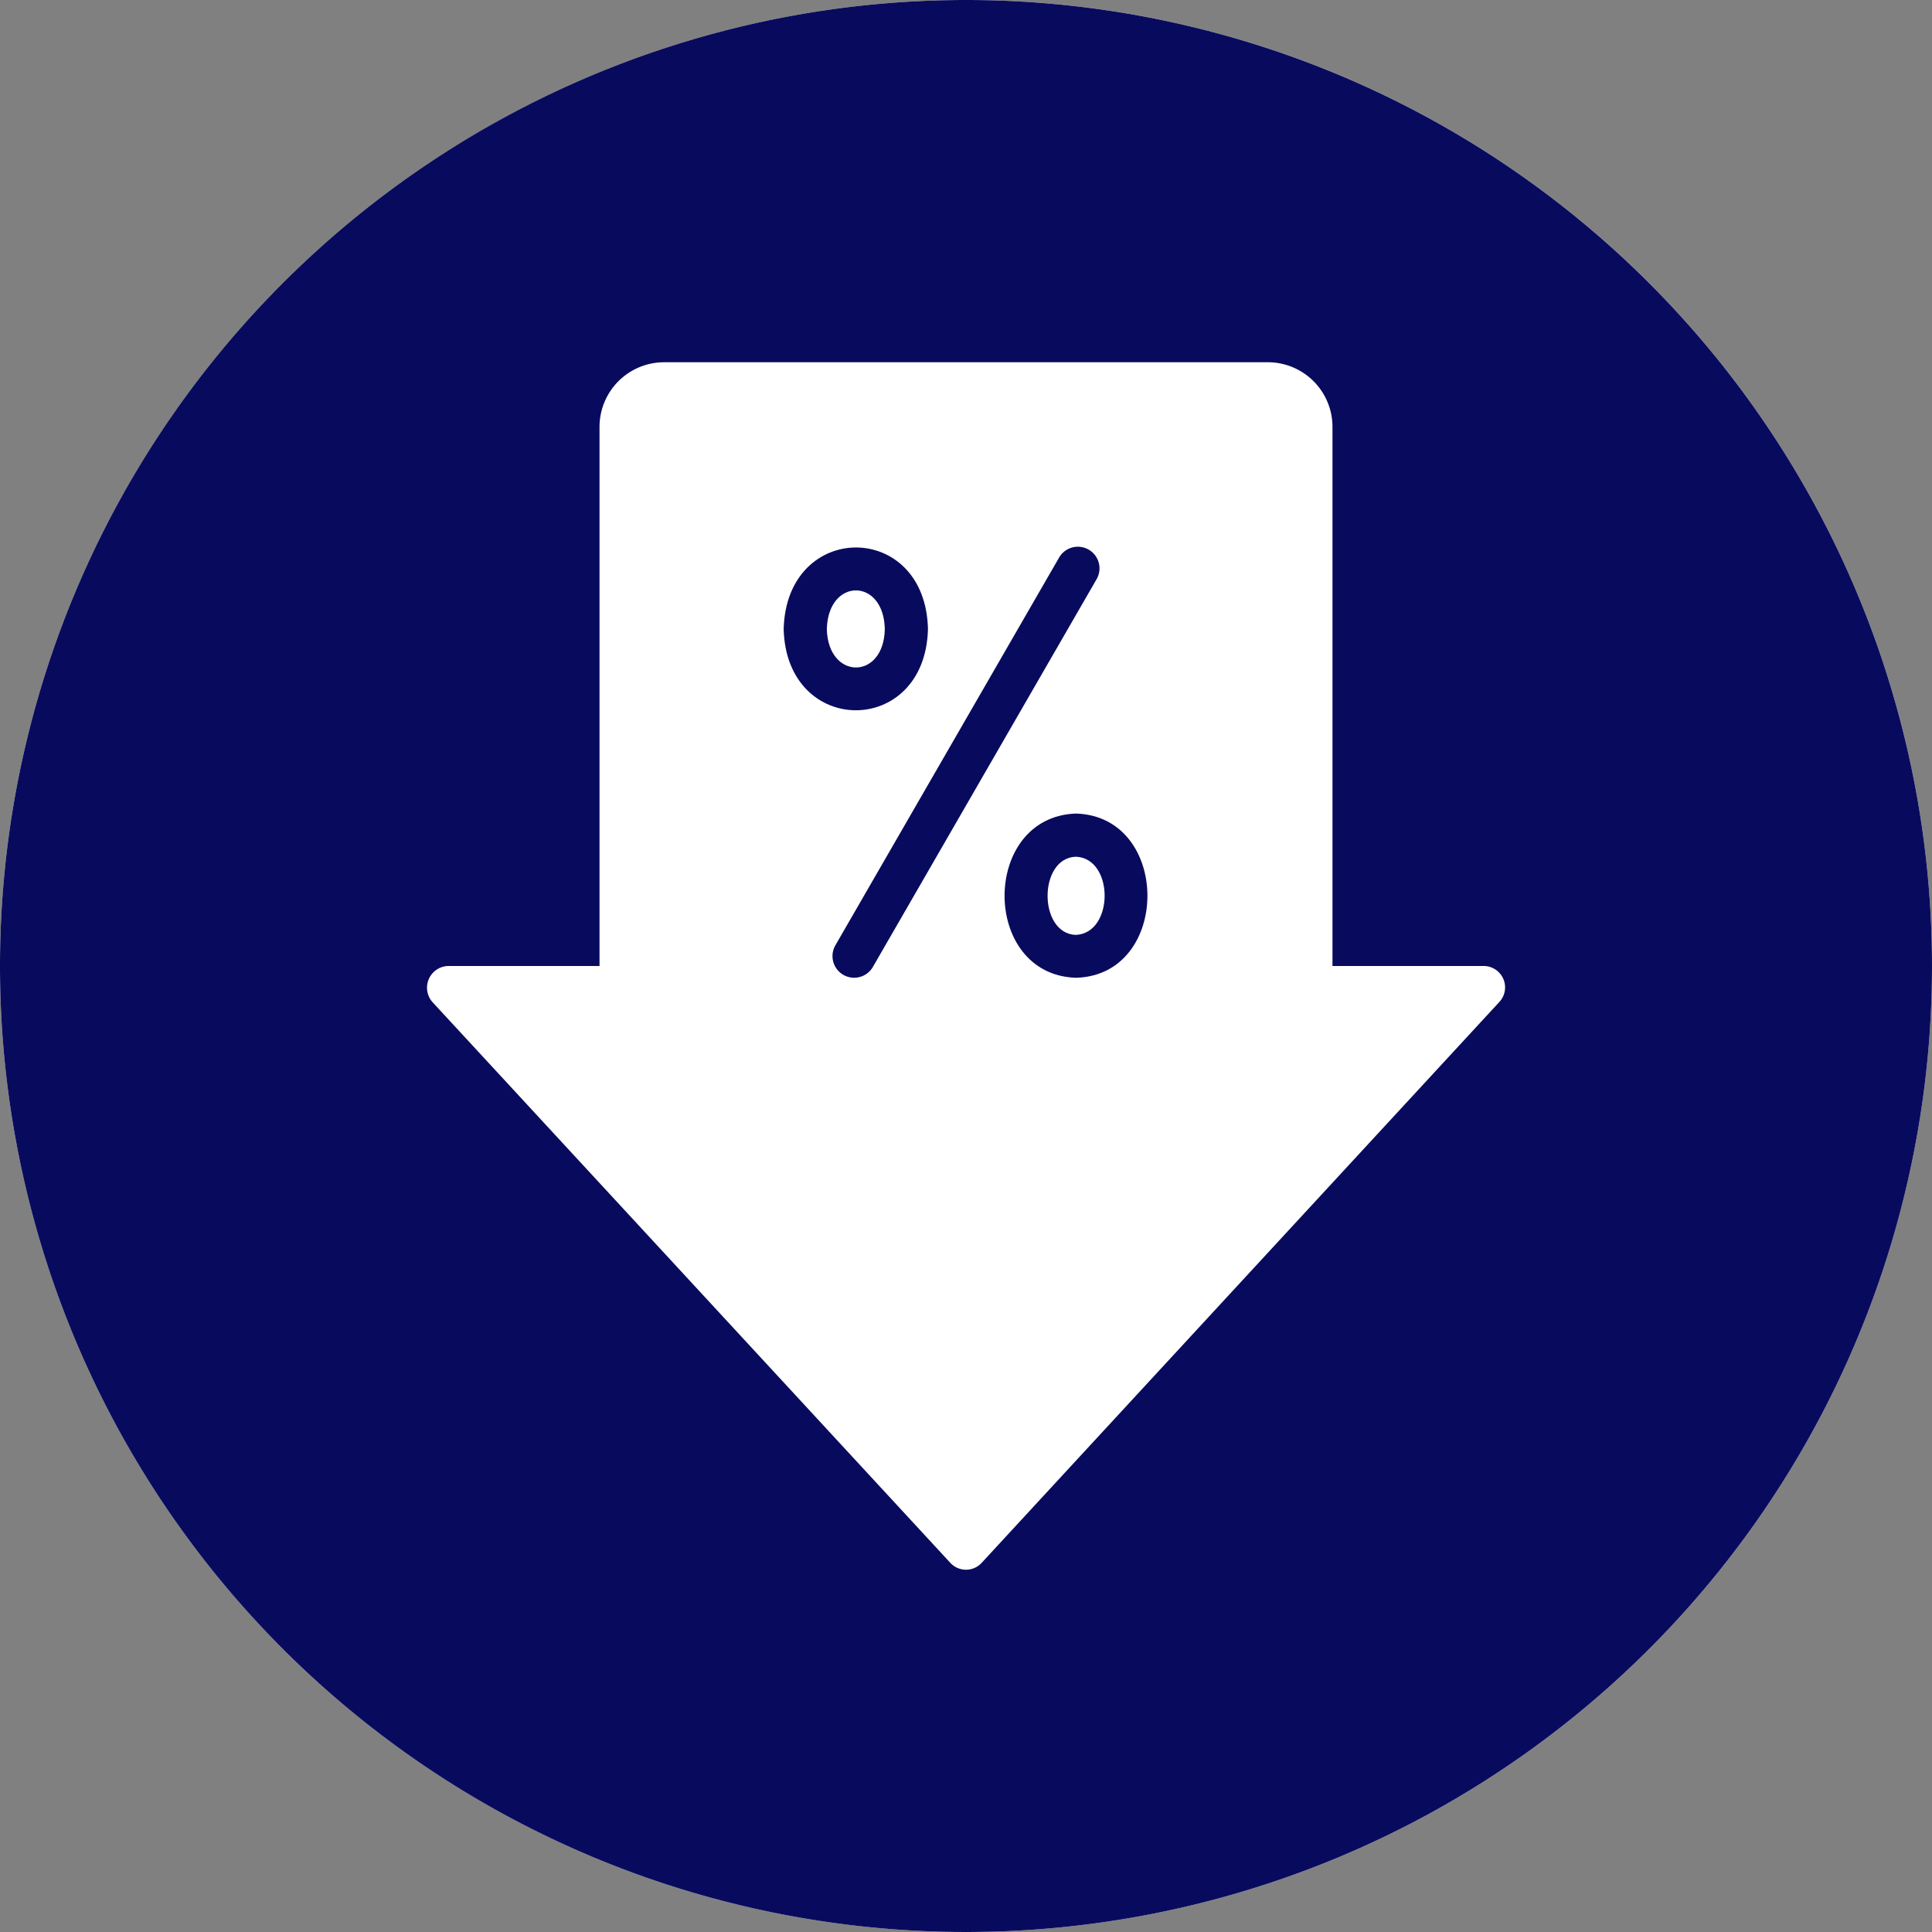
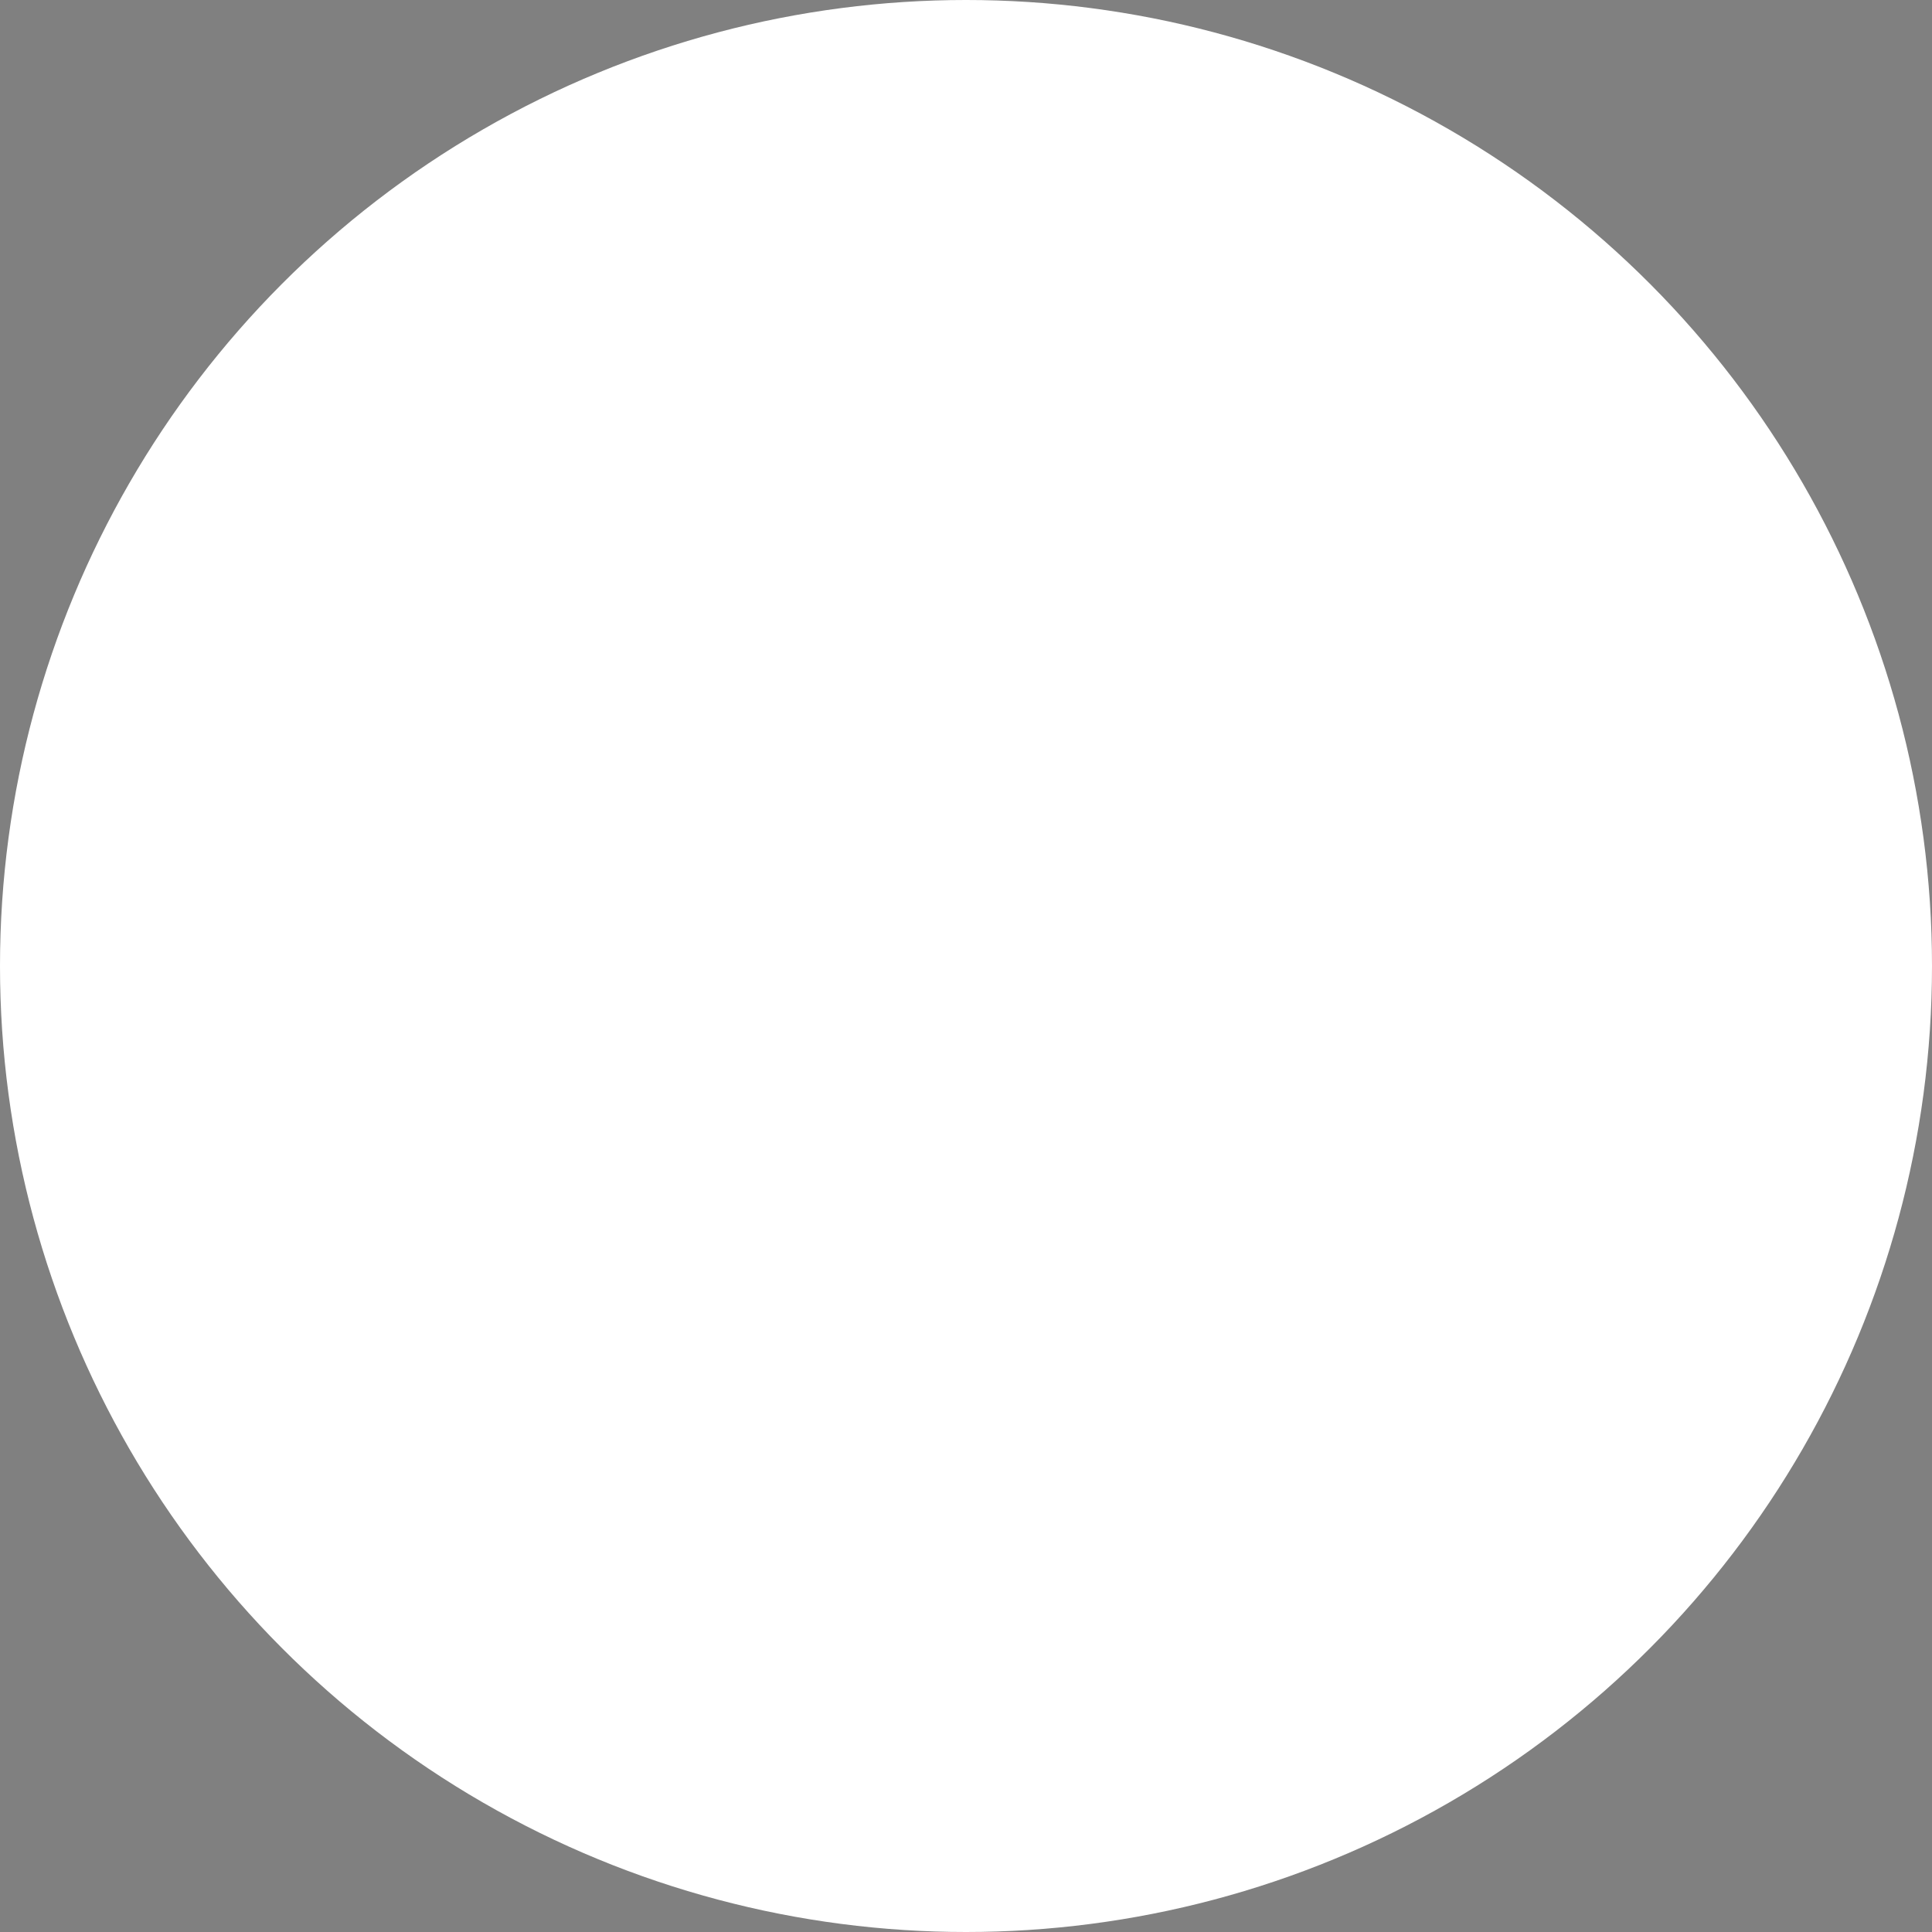
<svg xmlns="http://www.w3.org/2000/svg" id="Circular_Glyph" height="300" viewBox="0 0 64 64" width="300" data-name="Circular Glyph">
  <rect x="0" y="0" width="64" height="64" fill="#808080" stroke="none" />
  <circle r="32" cx="32" cy="32" transform="matrix(1,0,0,1,0,0)" fill="#ffffffff" />
  <g transform="matrix(1,0,0,1,0,0)">
-     <path d="m25.96 20.84c.09 3.58 4.69 3.59 4.78 0-.08-3.61-4.69-3.6-4.78 0zm1.43 0c.04-1.71 1.89-1.71 1.92 0-.03 1.7-1.88 1.69-1.92 0z" fill="#080b5dff" data-original-color="#000000ff" stroke="none" />
-     <path d="m35.64 26.95c-3.15.11-3.15 5.34 0 5.44 3.16-.08 3.16-5.35 0-5.44zm0 4.02c-1.25-.04-1.25-2.55 0-2.59 1.27.05 1.27 2.53 0 2.59z" fill="#080b5dff" data-original-color="#000000ff" stroke="none" />
-     <path d="m36.33 19.18-7.42 12.86a.717.717 0 0 1 -1.24-.72l7.42-12.86a.717.717 0 0 1 1.24.72z" fill="#080b5dff" data-original-color="#000000ff" stroke="none" />
-     <path d="m32 0a32 32 0 1 0 32 32 32.004 32.004 0 0 0 -32-32zm17.66 33.2-17.14 18.57a.705.705 0 0 1 -1.04 0l-17.15-18.57a.719.719 0 0 1 .53-1.2h5v-17.86a2.142 2.142 0 0 1 2.14-2.14h20a2.142 2.142 0 0 1 2.14 2.14v17.86h5a.709.709 0 0 1 .52 1.2z" fill="#080b5dff" data-original-color="#000000ff" stroke="none" />
-   </g>
+     </g>
</svg>